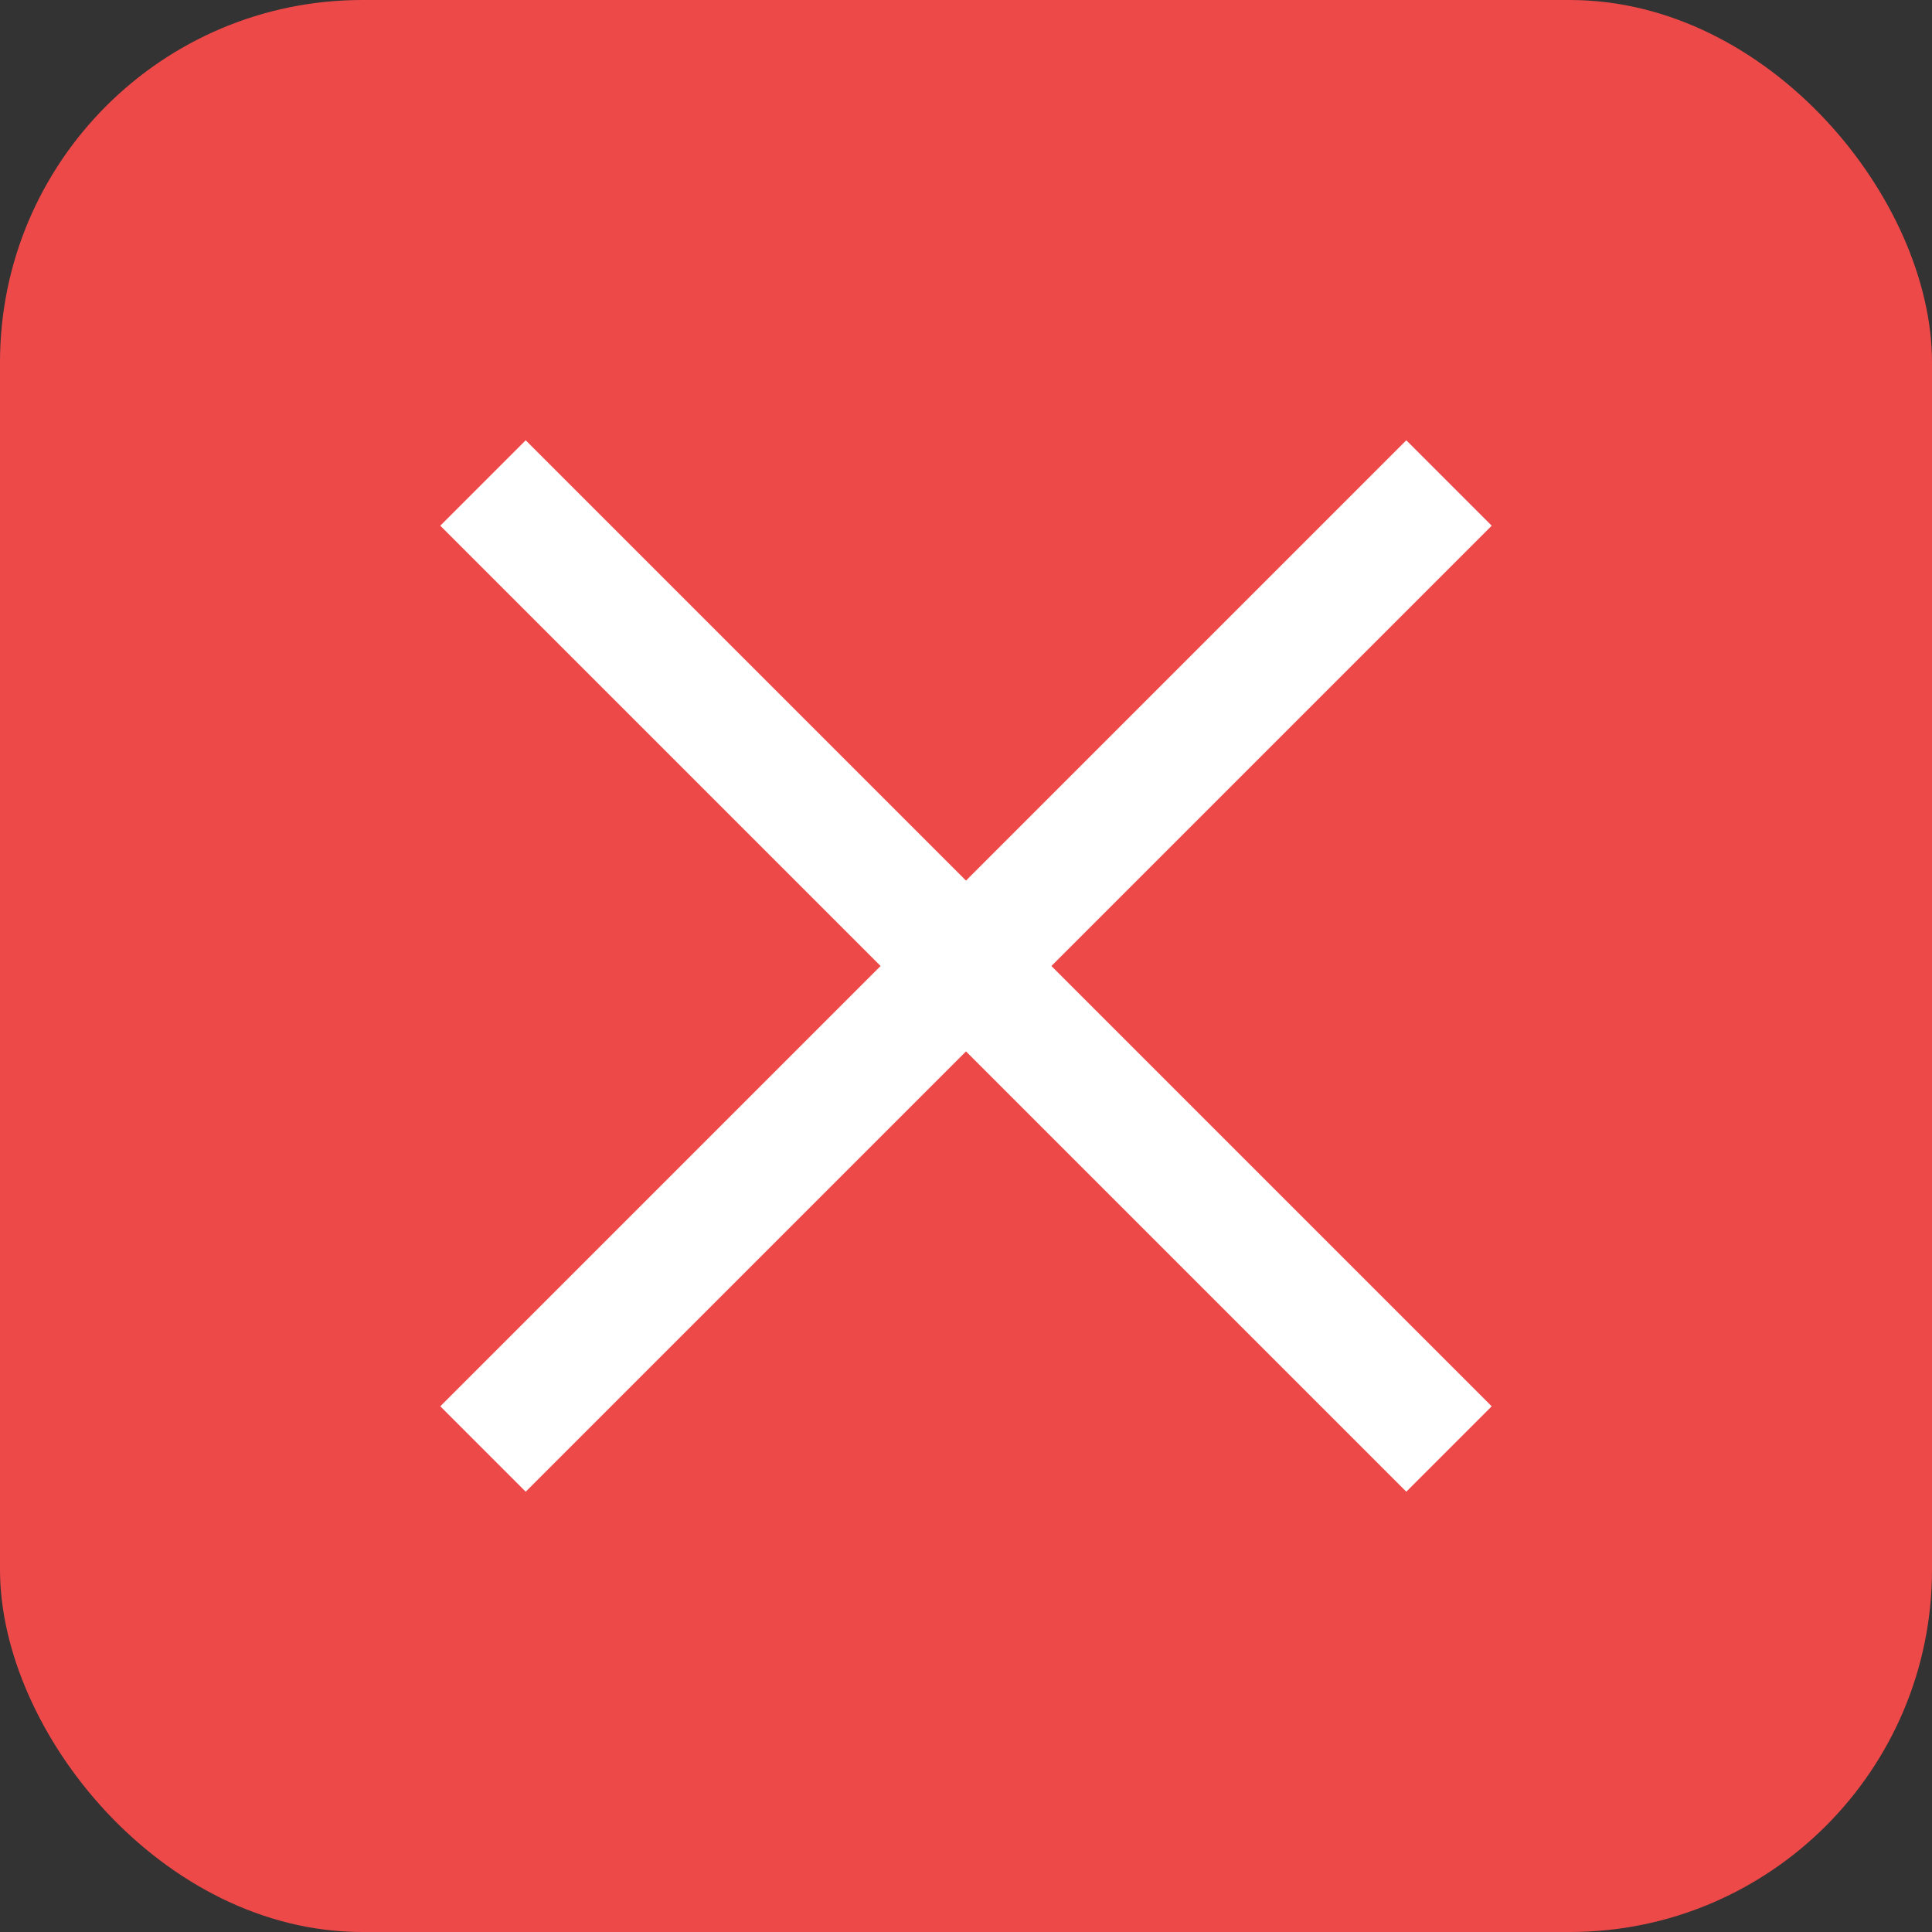
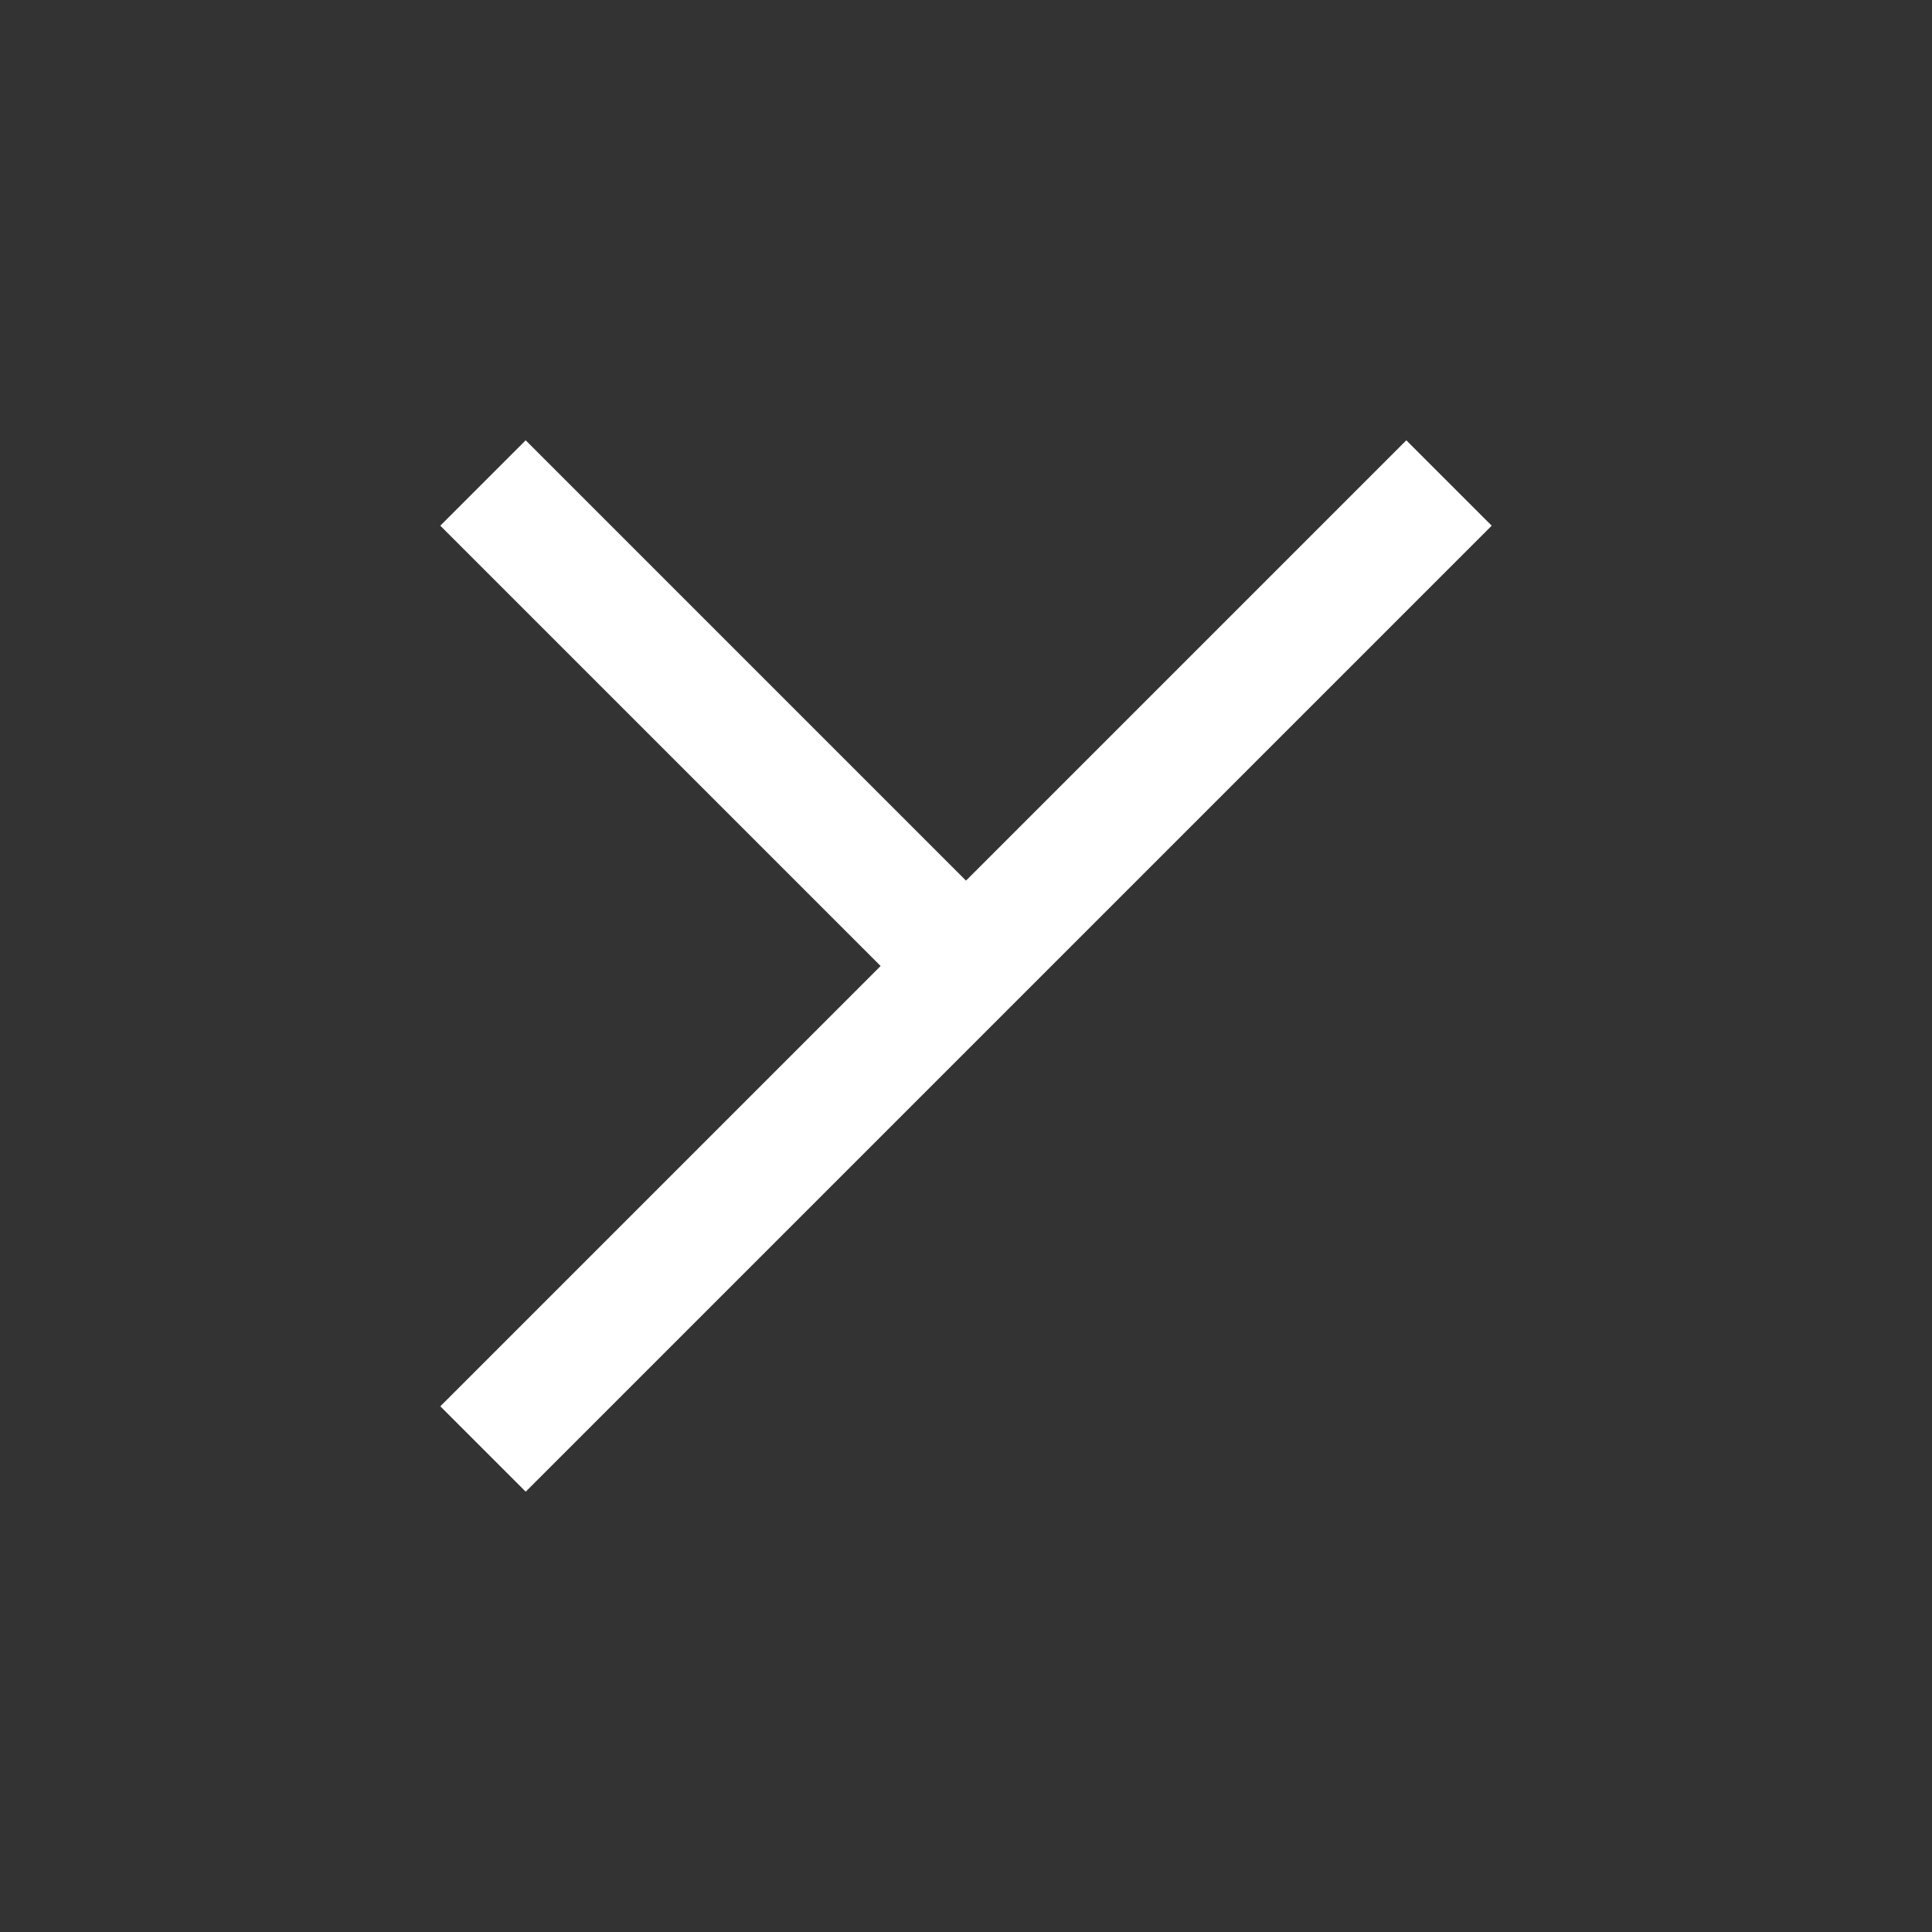
<svg xmlns="http://www.w3.org/2000/svg" width="16" height="16" viewBox="0 0 16 16" fill="none">
  <rect x="0" y="0" width="16" height="16" fill="#333333" stroke="none" />
-   <rect width="16" height="16" rx="3" fill="#EE4949" />
-   <path d="M4 4L8 8M12 12L8 8M8 8L12 4L4 12" stroke="white" />
+   <path d="M4 4L8 8M12 12M8 8L12 4L4 12" stroke="white" />
</svg>